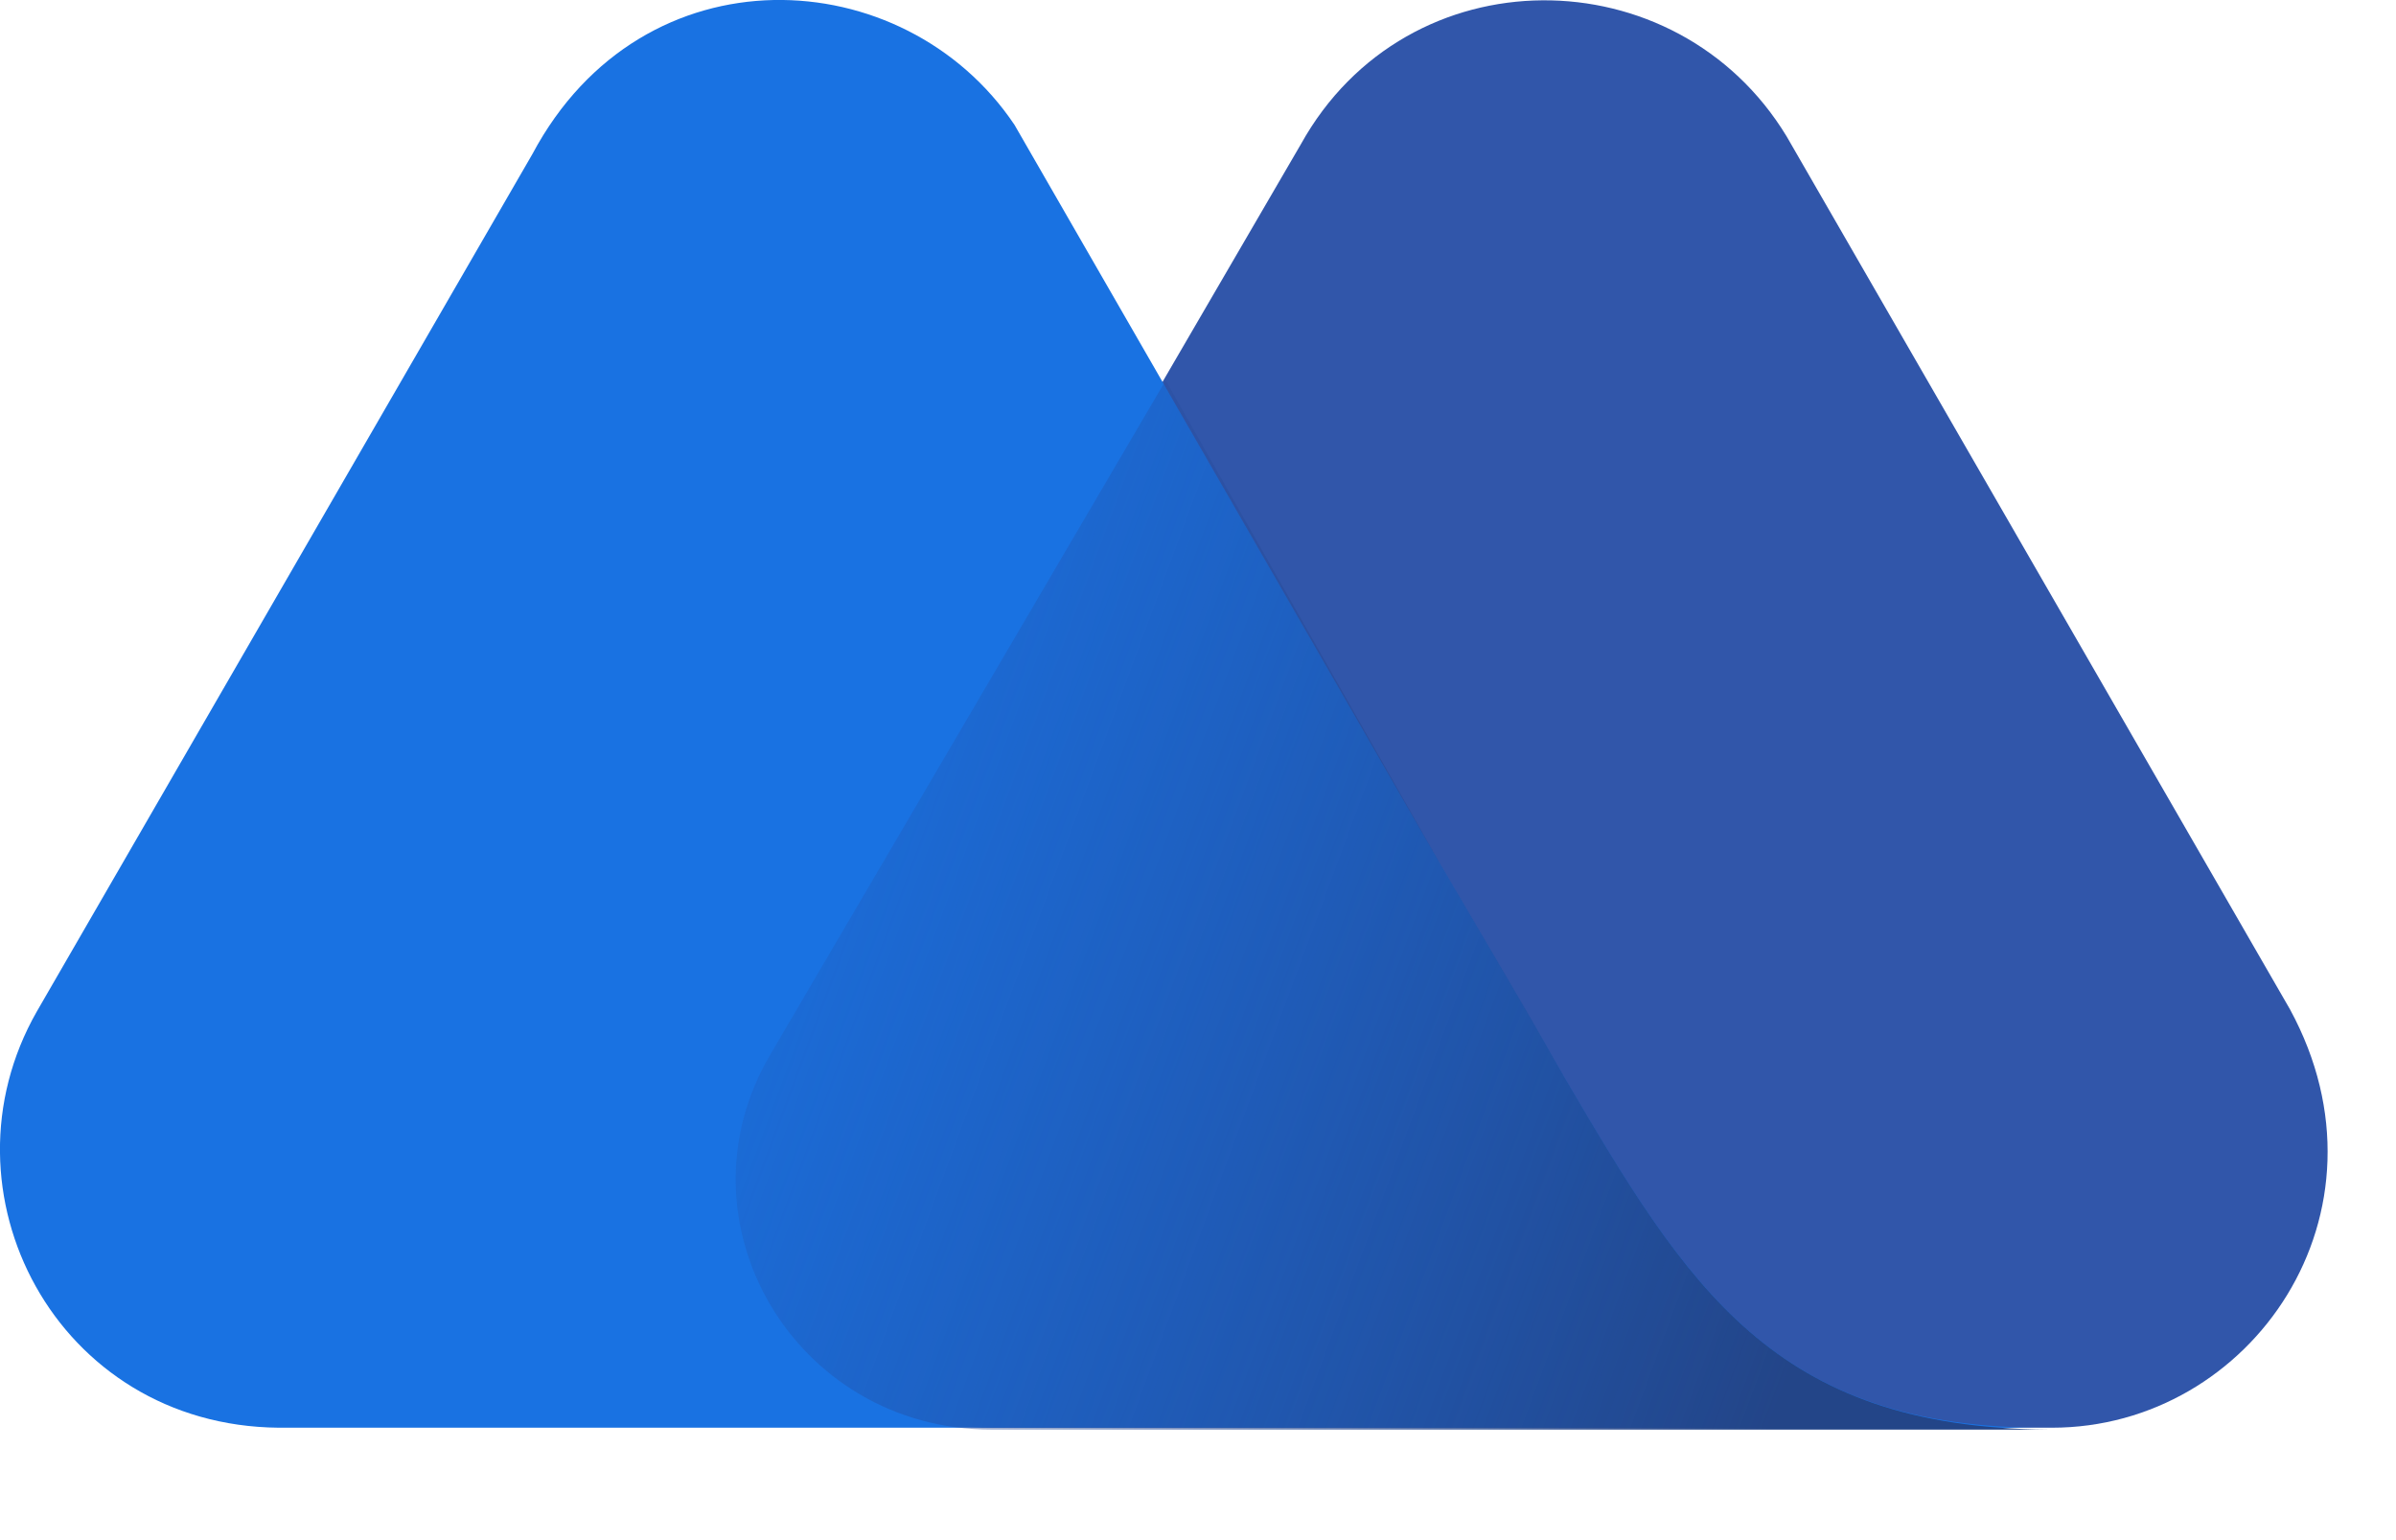
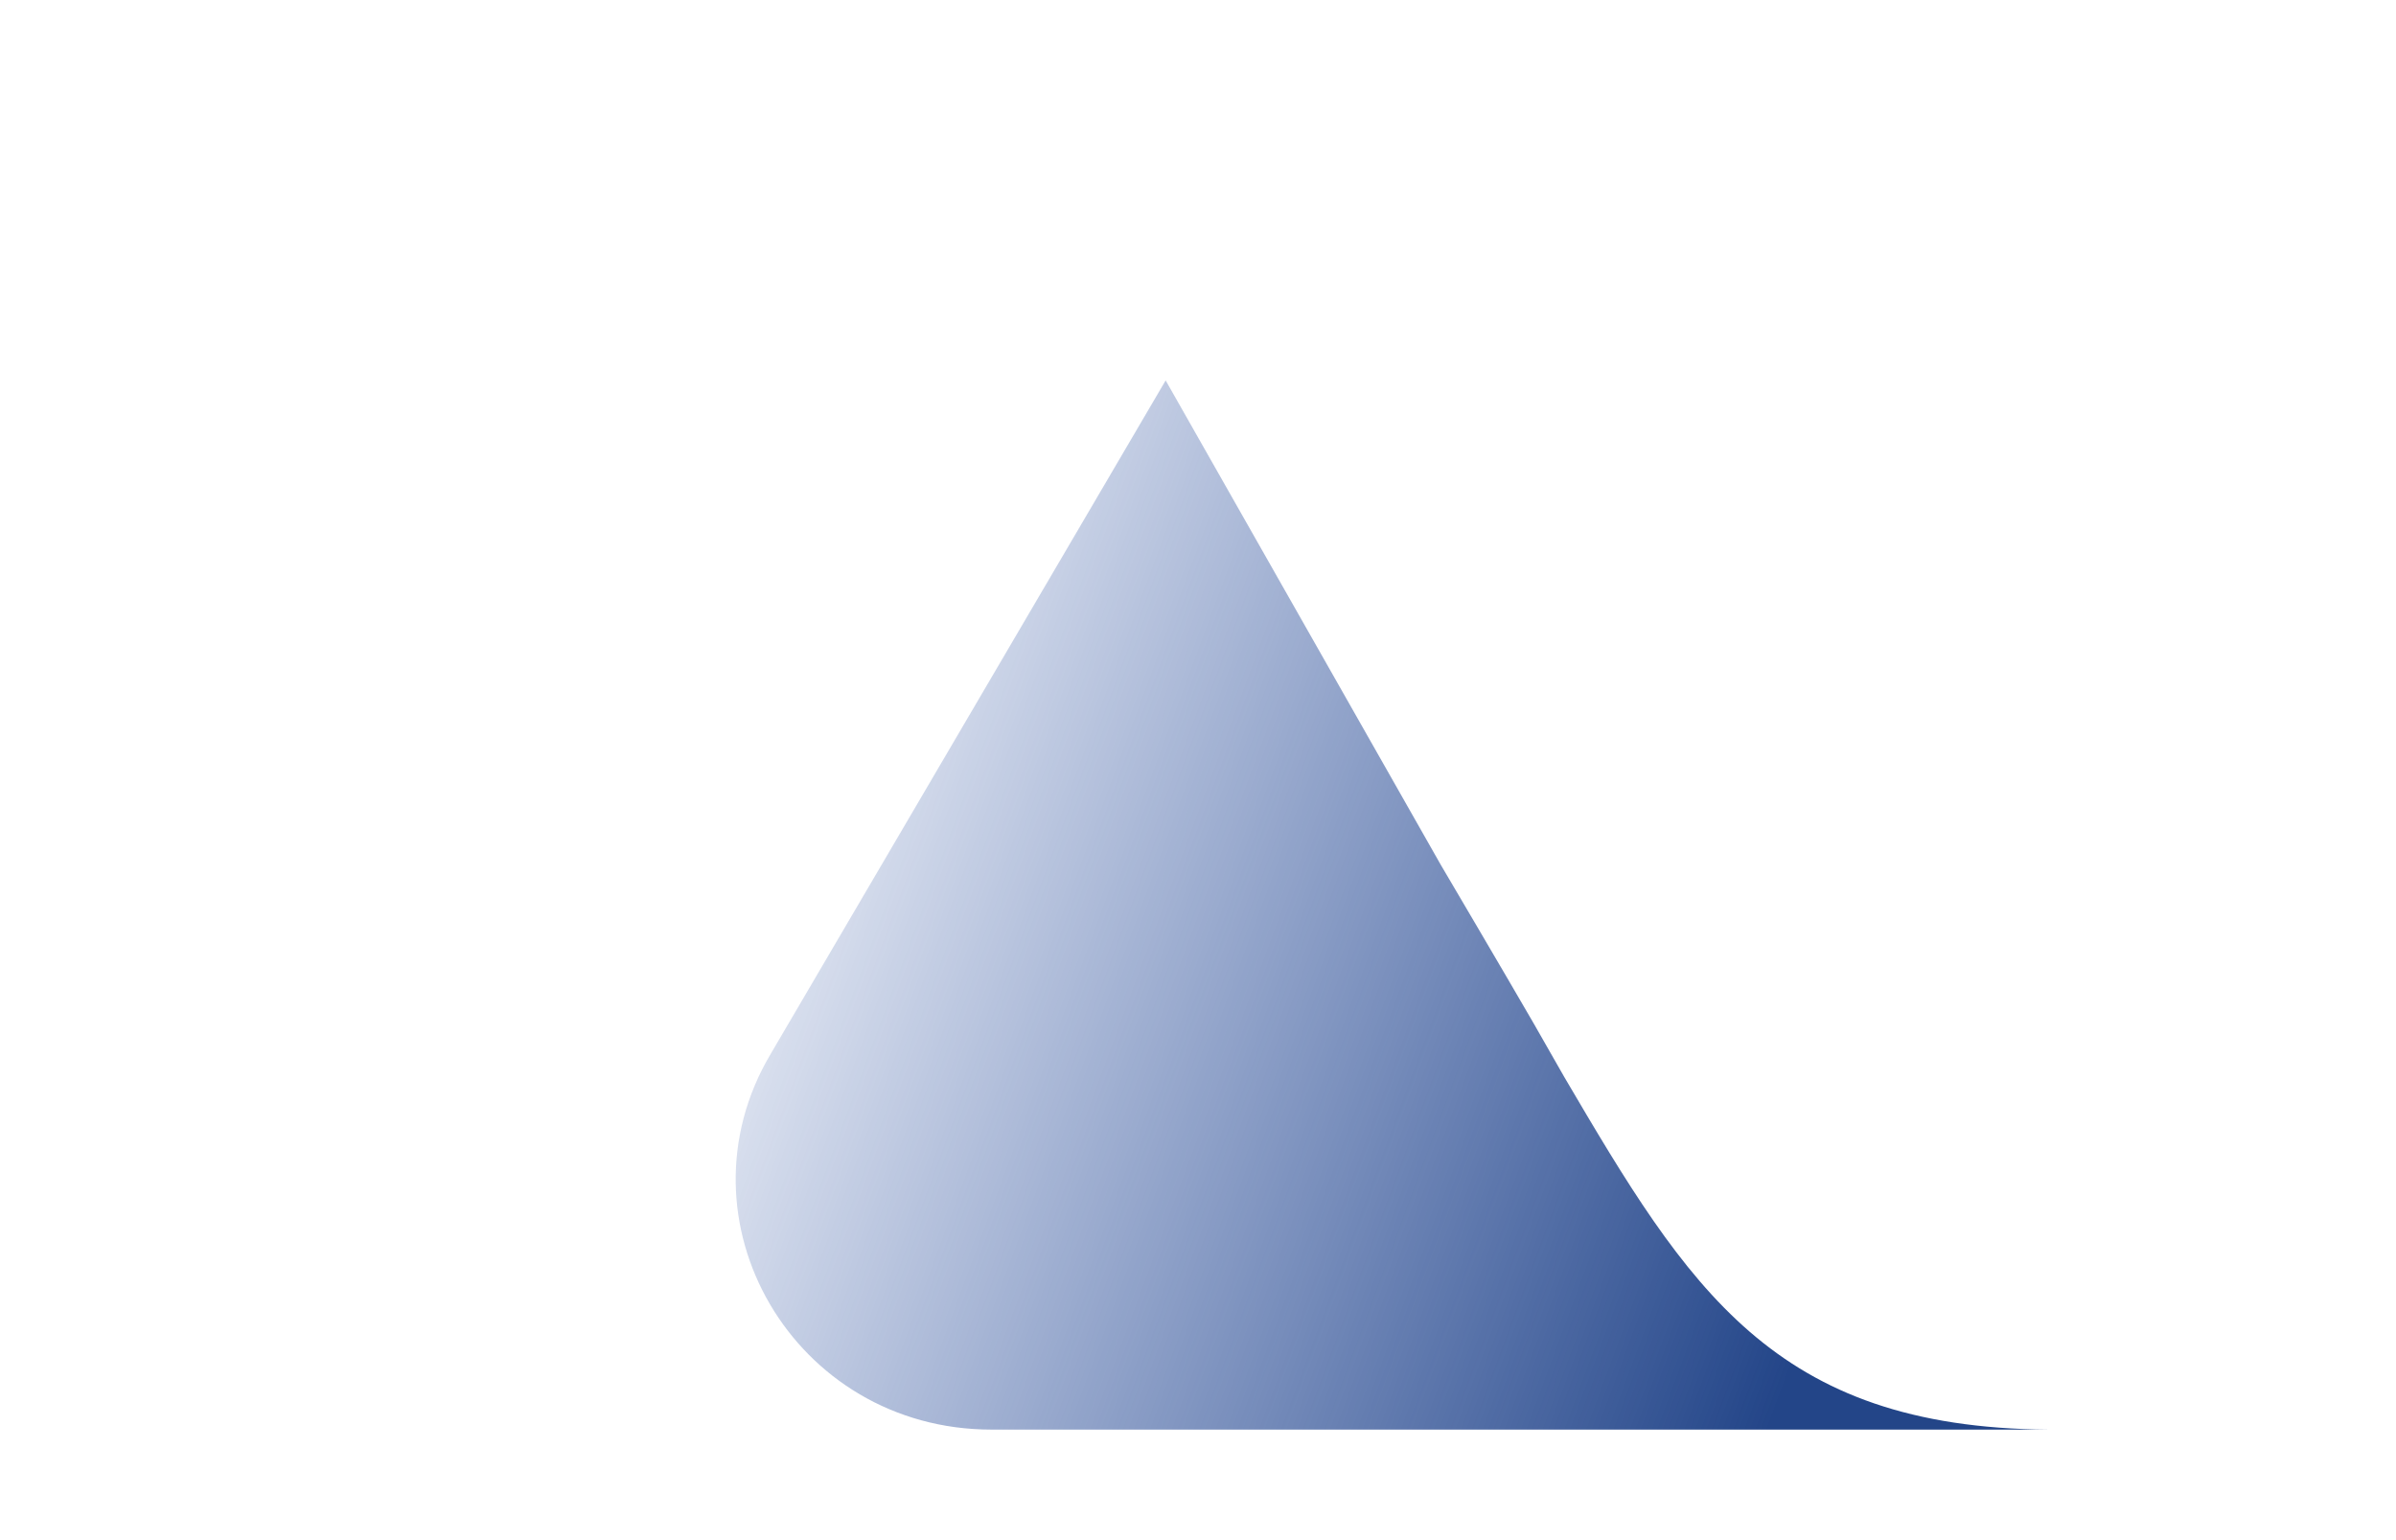
<svg xmlns="http://www.w3.org/2000/svg" width="14" height="9" viewBox="0 0 14 9" fill="none">
-   <path d="M13.381 5.899L10.44 0.798C9.796 -0.265 8.223 -0.277 7.601 0.843L4.513 6.148C3.936 7.121 4.649 8.343 5.802 8.343H11.99C13.155 8.343 14.026 7.087 13.381 5.899Z" fill="#3156AA" />
-   <path d="M9.14 6.295L8.959 5.979C8.789 5.685 8.416 5.051 8.416 5.051L5.928 0.73C5.283 -0.232 3.756 -0.311 3.111 0.9L0.215 5.911C-0.385 6.963 0.328 8.332 1.629 8.343H7.783H10.407H11.968C10.373 8.354 9.864 7.528 9.14 6.295Z" fill="#1972E2" />
  <path d="M9.141 6.295L8.96 5.978C8.79 5.684 8.417 5.051 8.417 5.051L6.811 2.223L4.503 6.159C3.926 7.132 4.639 8.354 5.793 8.354H7.772H10.397H11.969C10.363 8.343 9.865 7.528 9.141 6.295Z" fill="url(#paint0_linear_11192_15395)" />
  <defs>
    <linearGradient id="paint0_linear_11192_15395" x1="3.682" y1="4.371" x2="10.831" y2="7.013" gradientUnits="userSpaceOnUse">
      <stop stop-color="#264CA2" stop-opacity="0" />
      <stop offset="1" stop-color="#234588" />
    </linearGradient>
  </defs>
</svg>